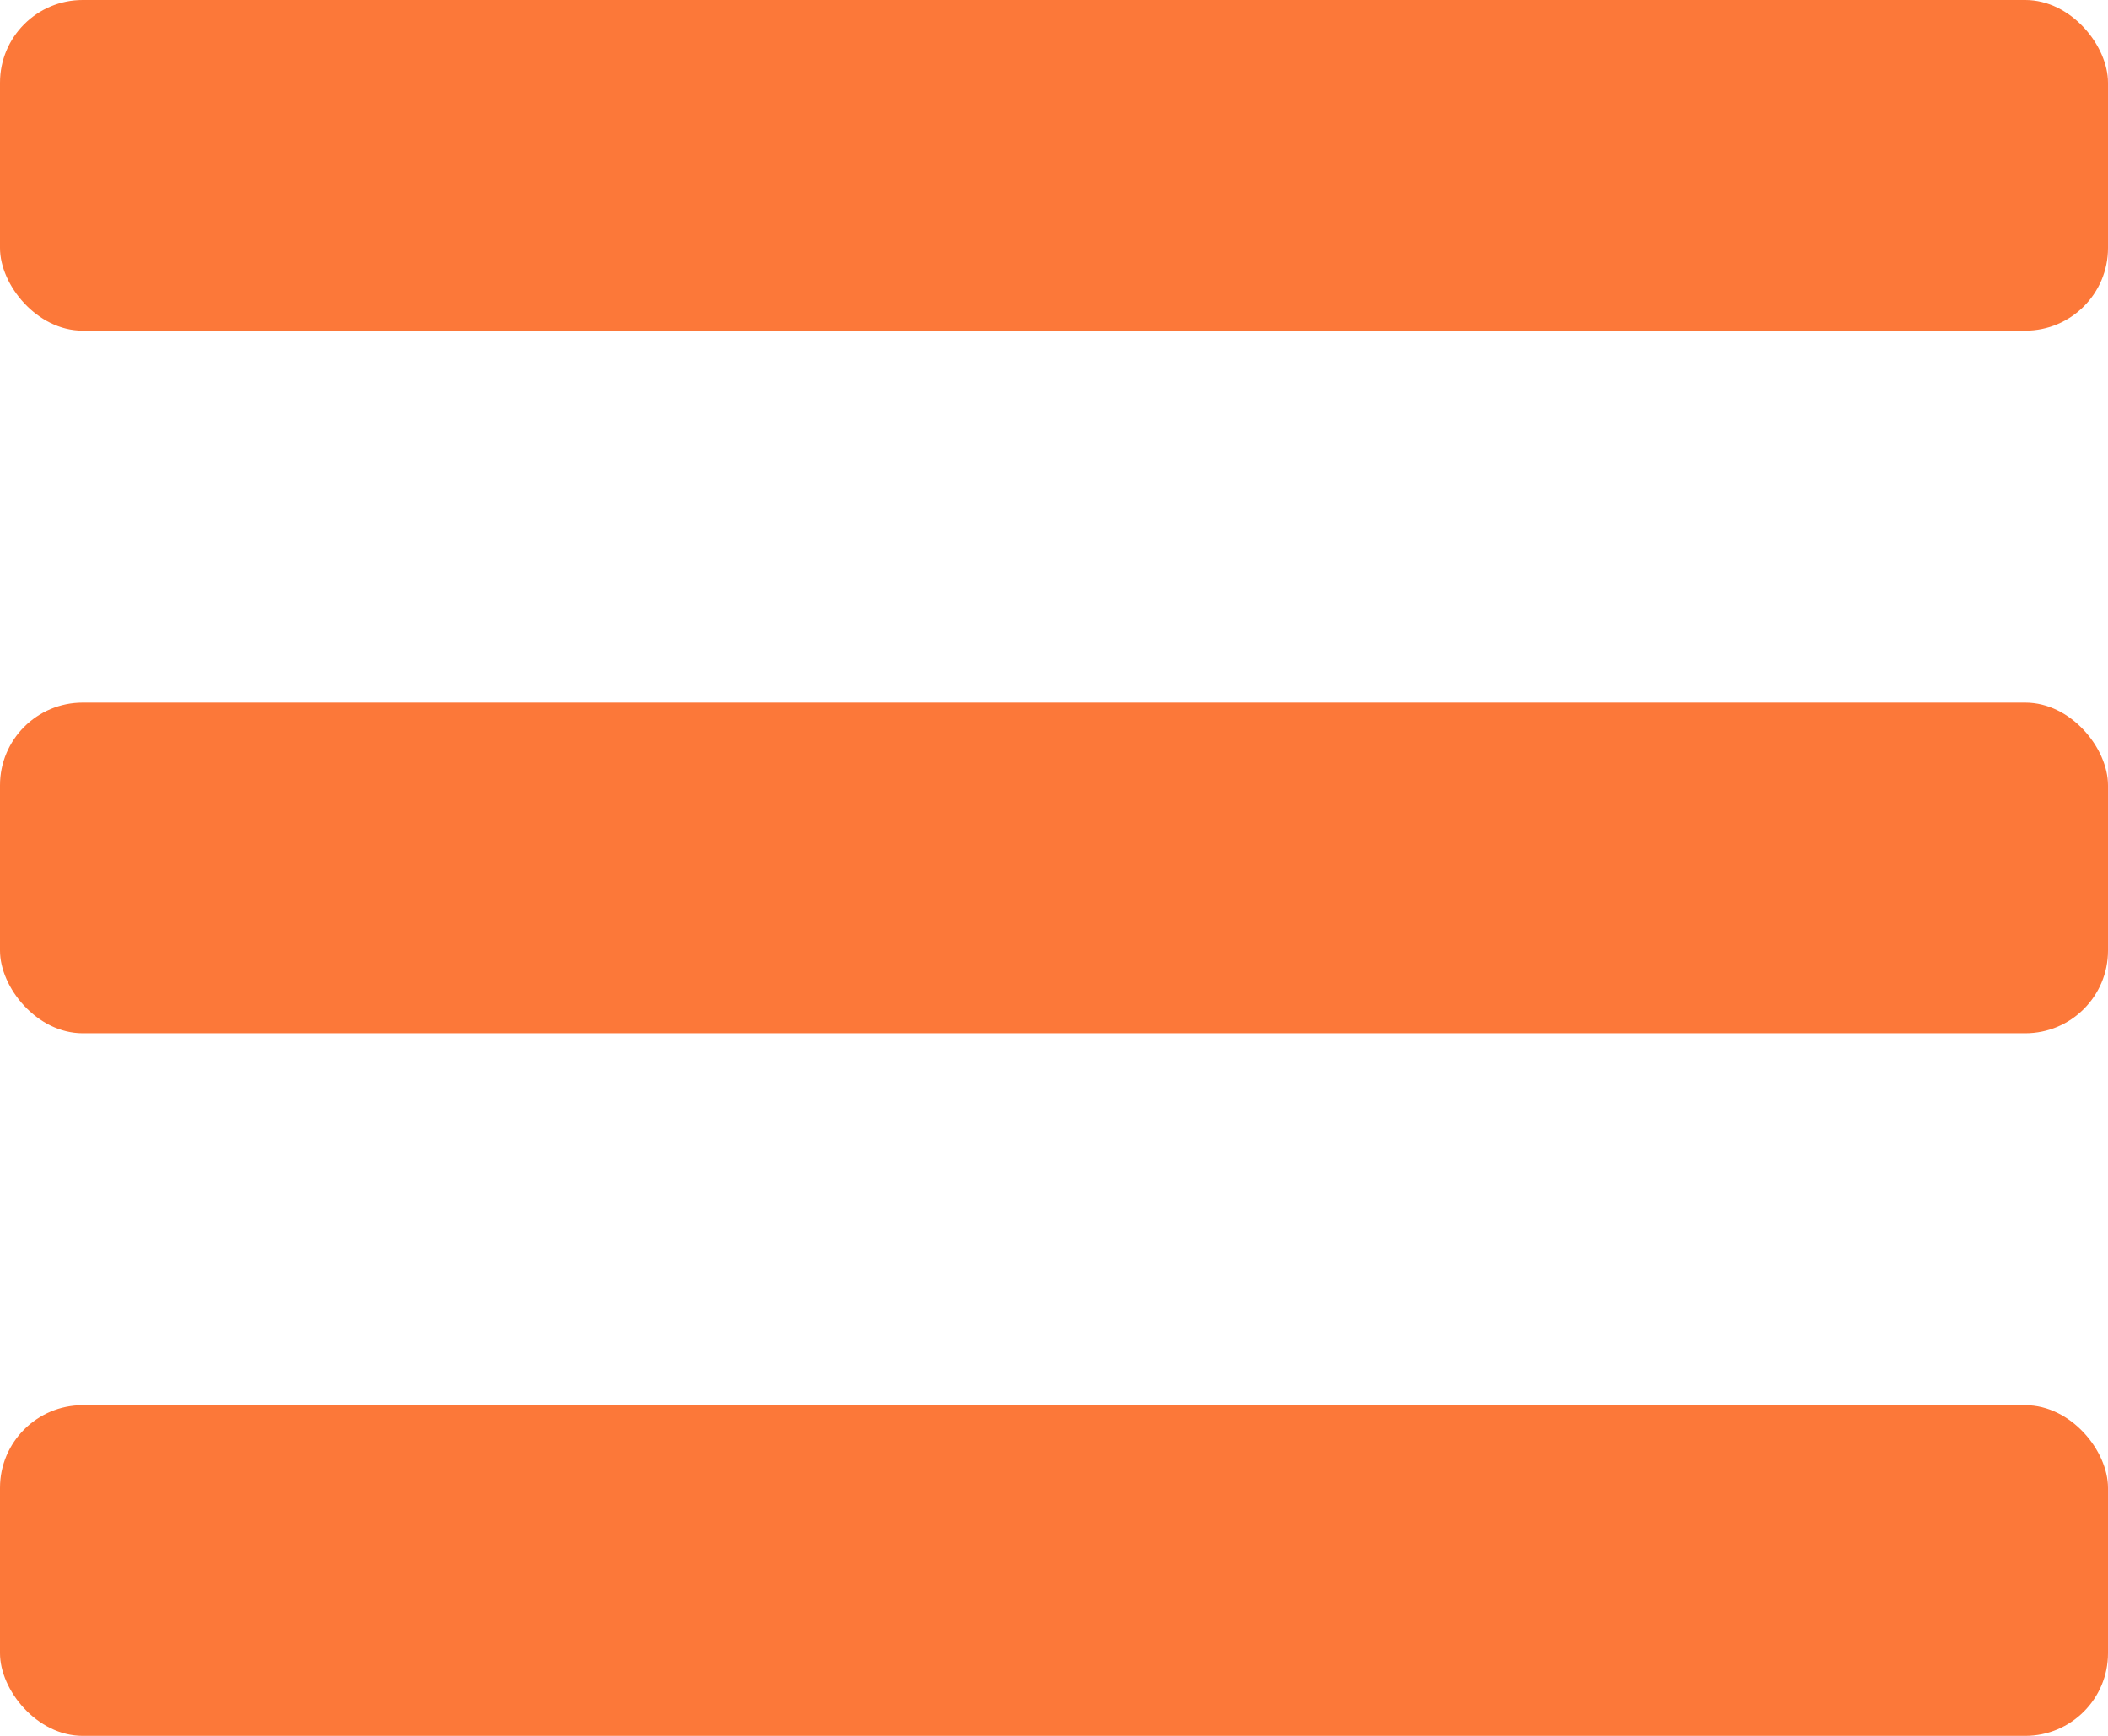
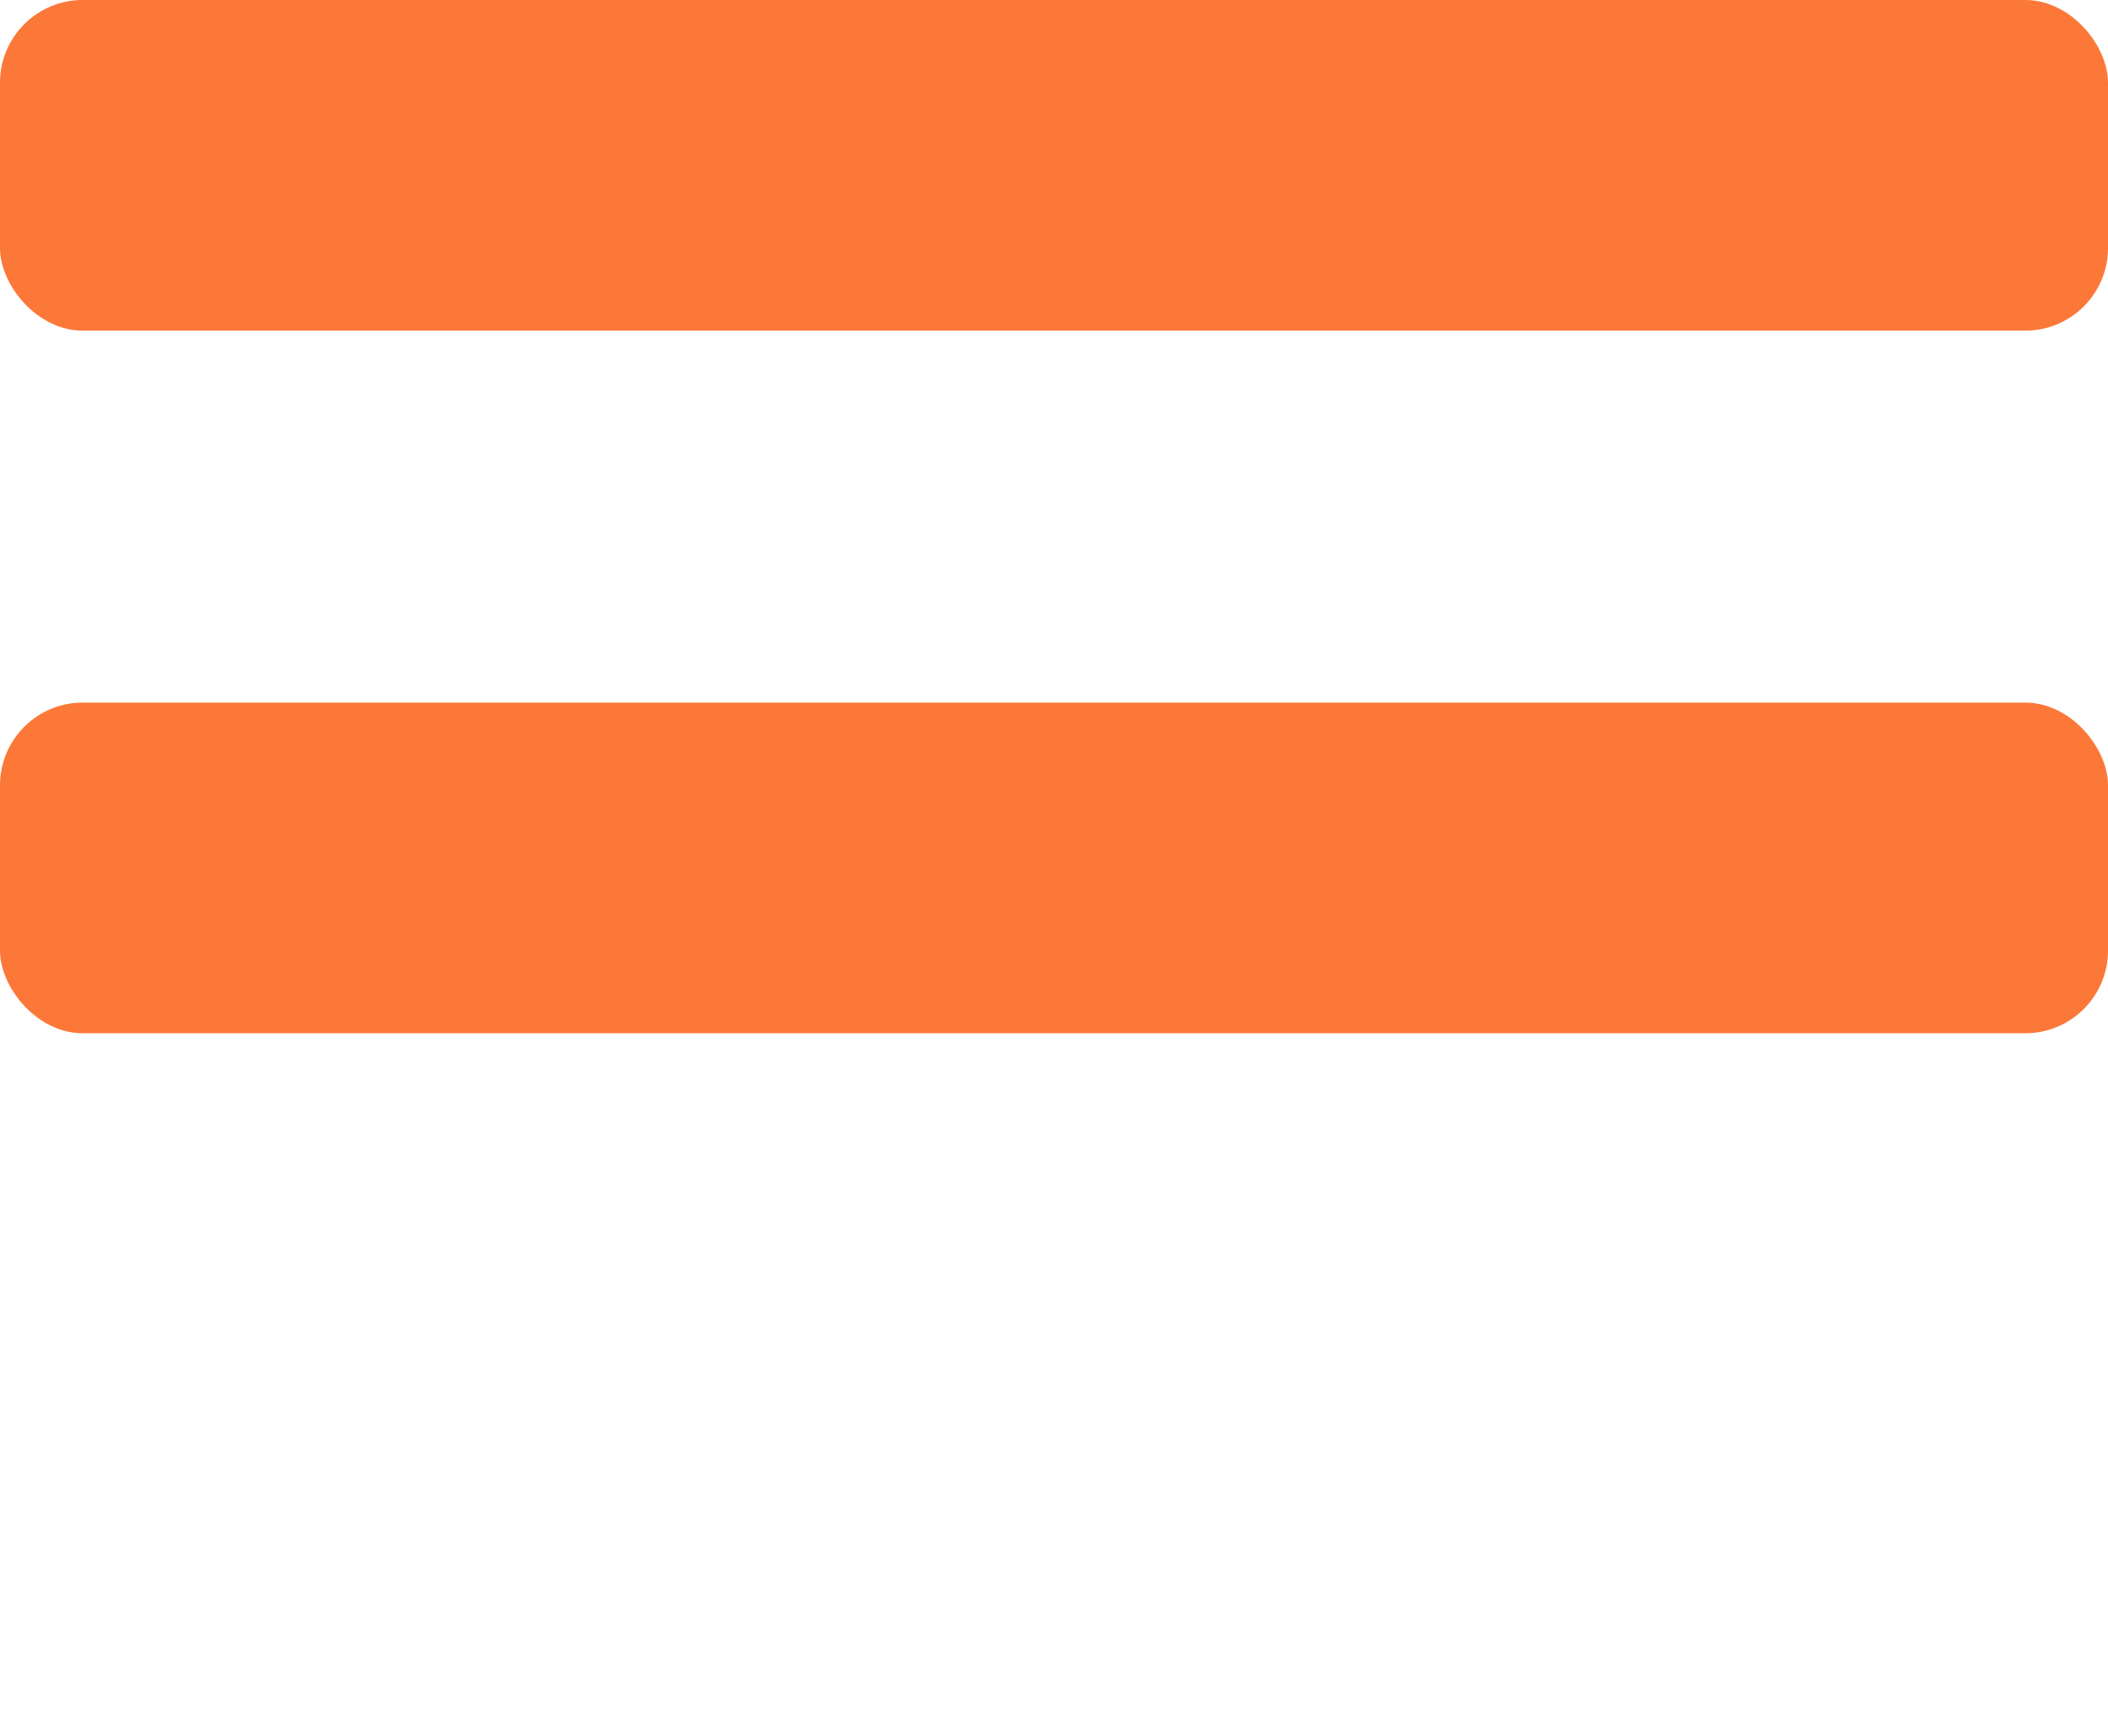
<svg xmlns="http://www.w3.org/2000/svg" width="51" height="42" viewBox="0 0 51 42" fill="none">
  <rect width="51" height="8" rx="2" fill="#FC7839" />
  <rect y="17" width="51" height="8" rx="2" fill="#FC7839" />
-   <rect y="34" width="51" height="8" rx="2" fill="#FC7839" />
</svg>